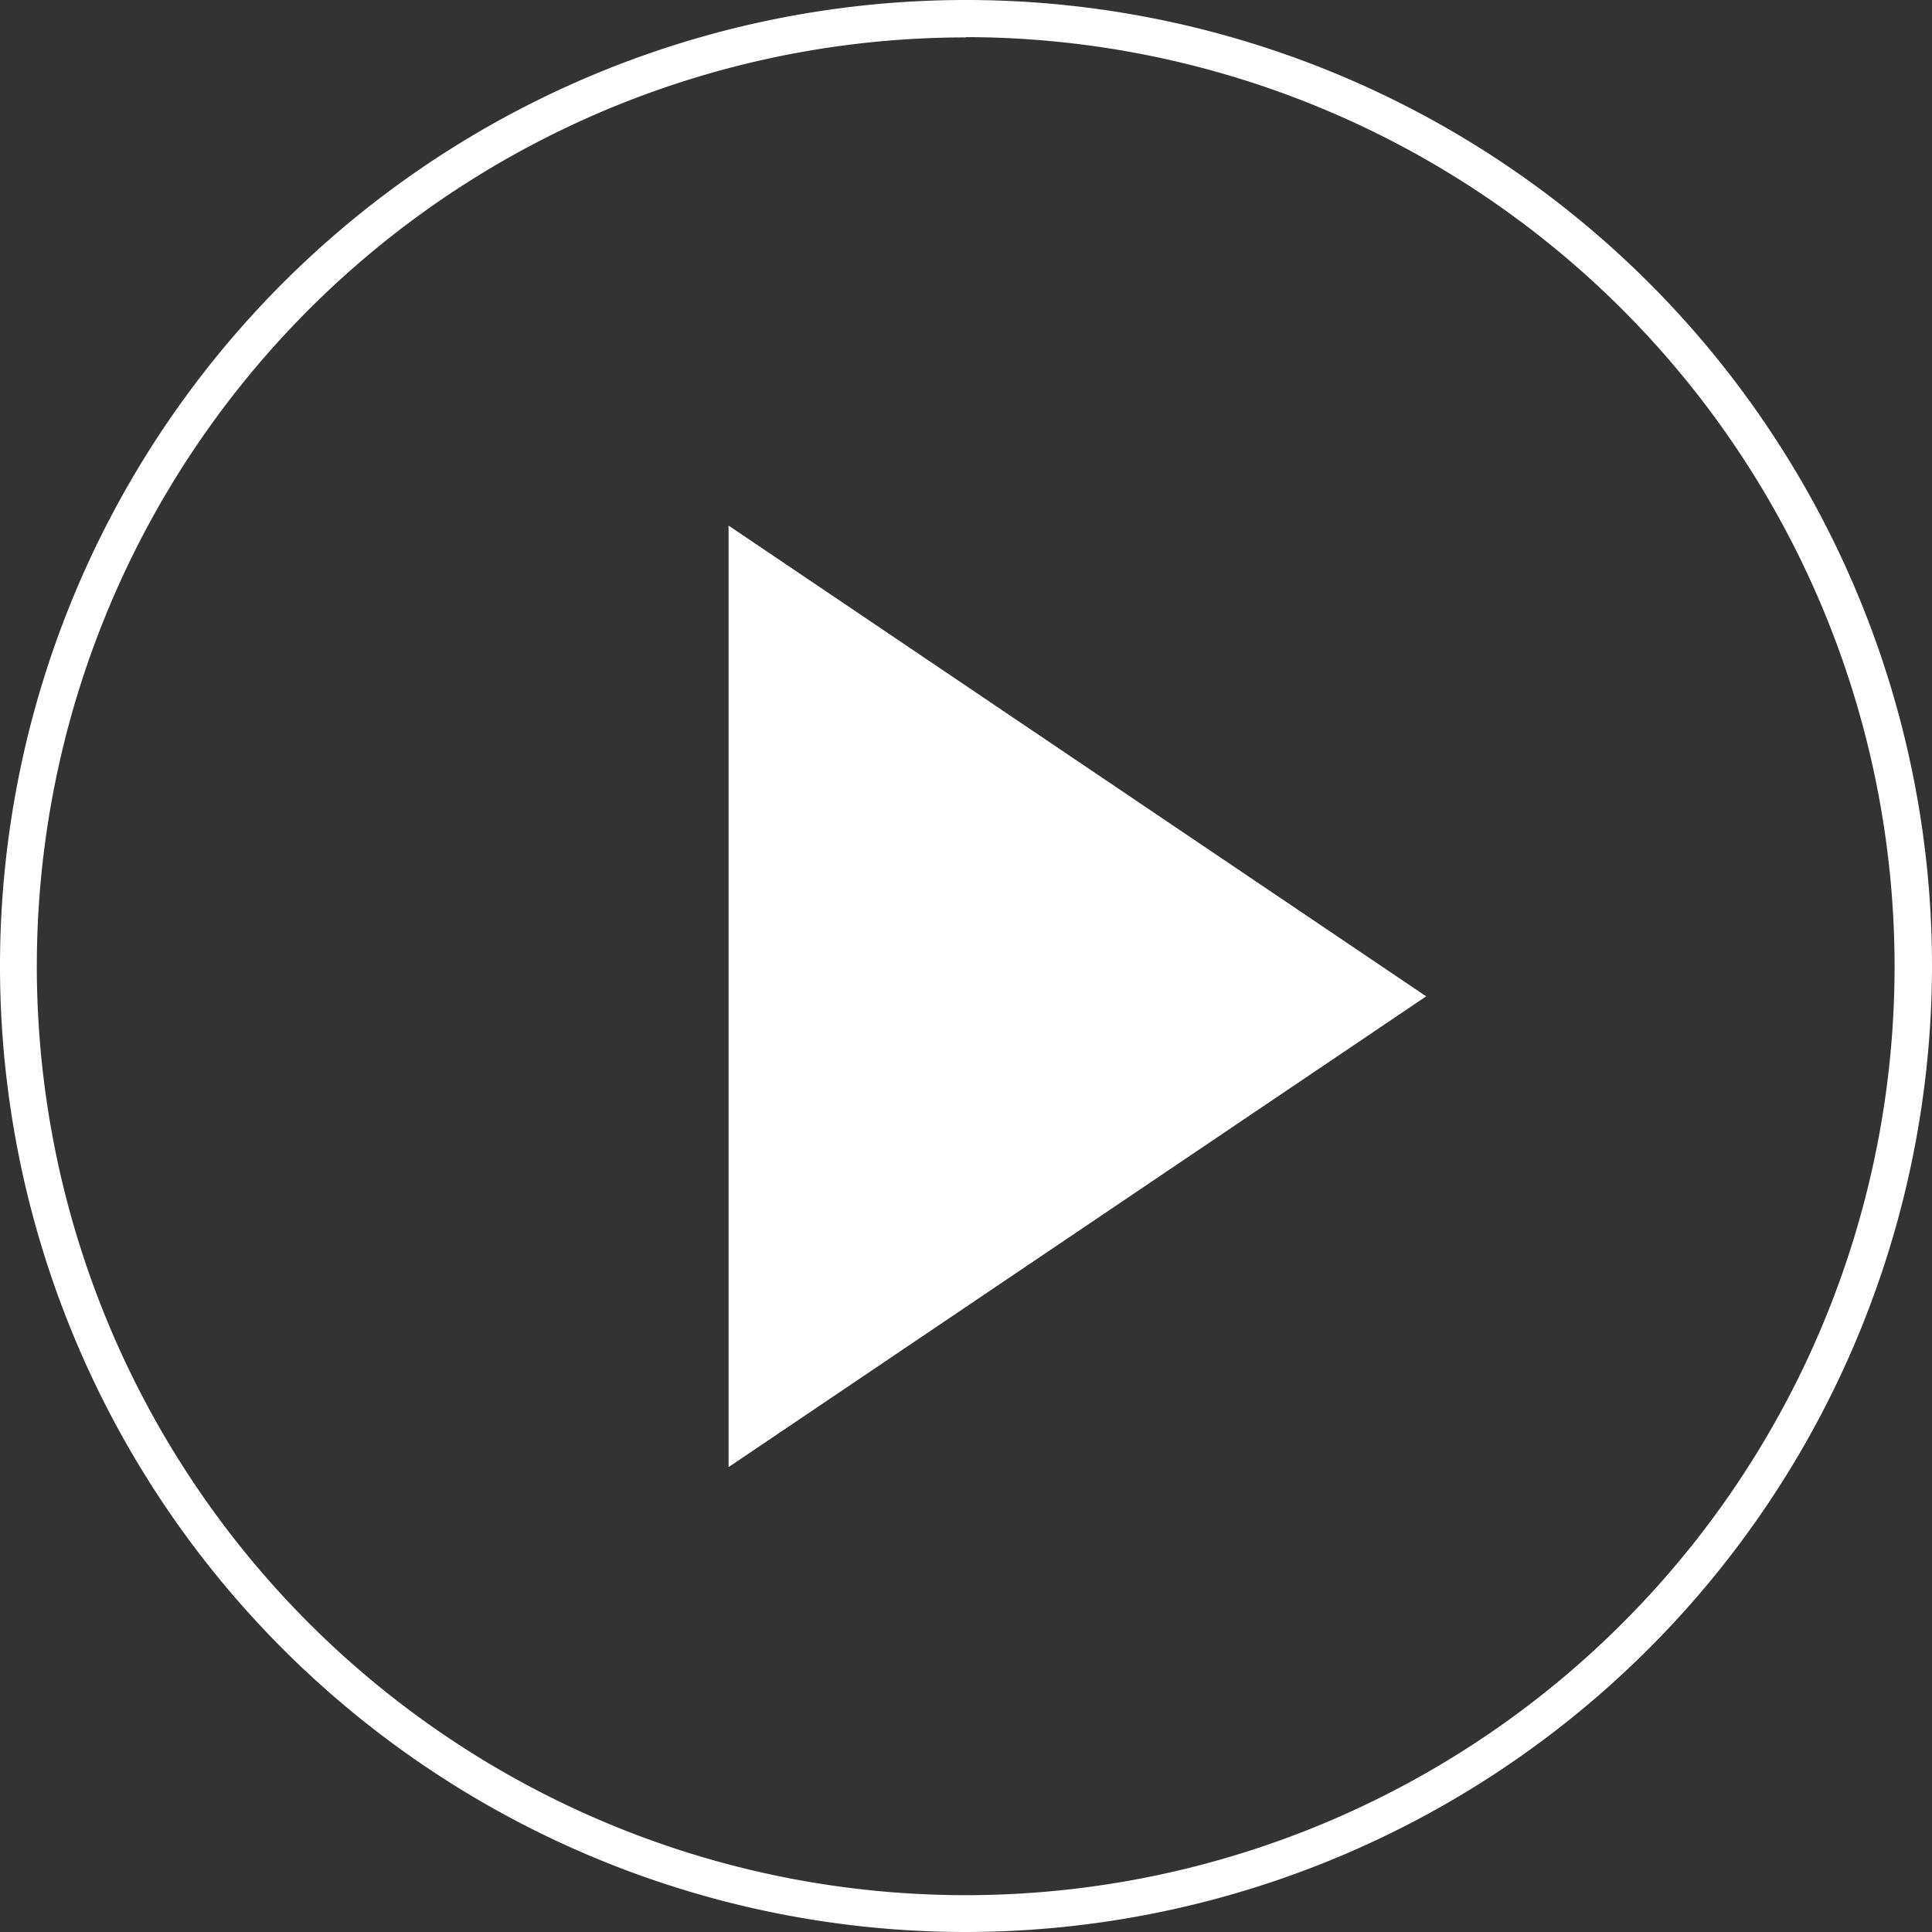
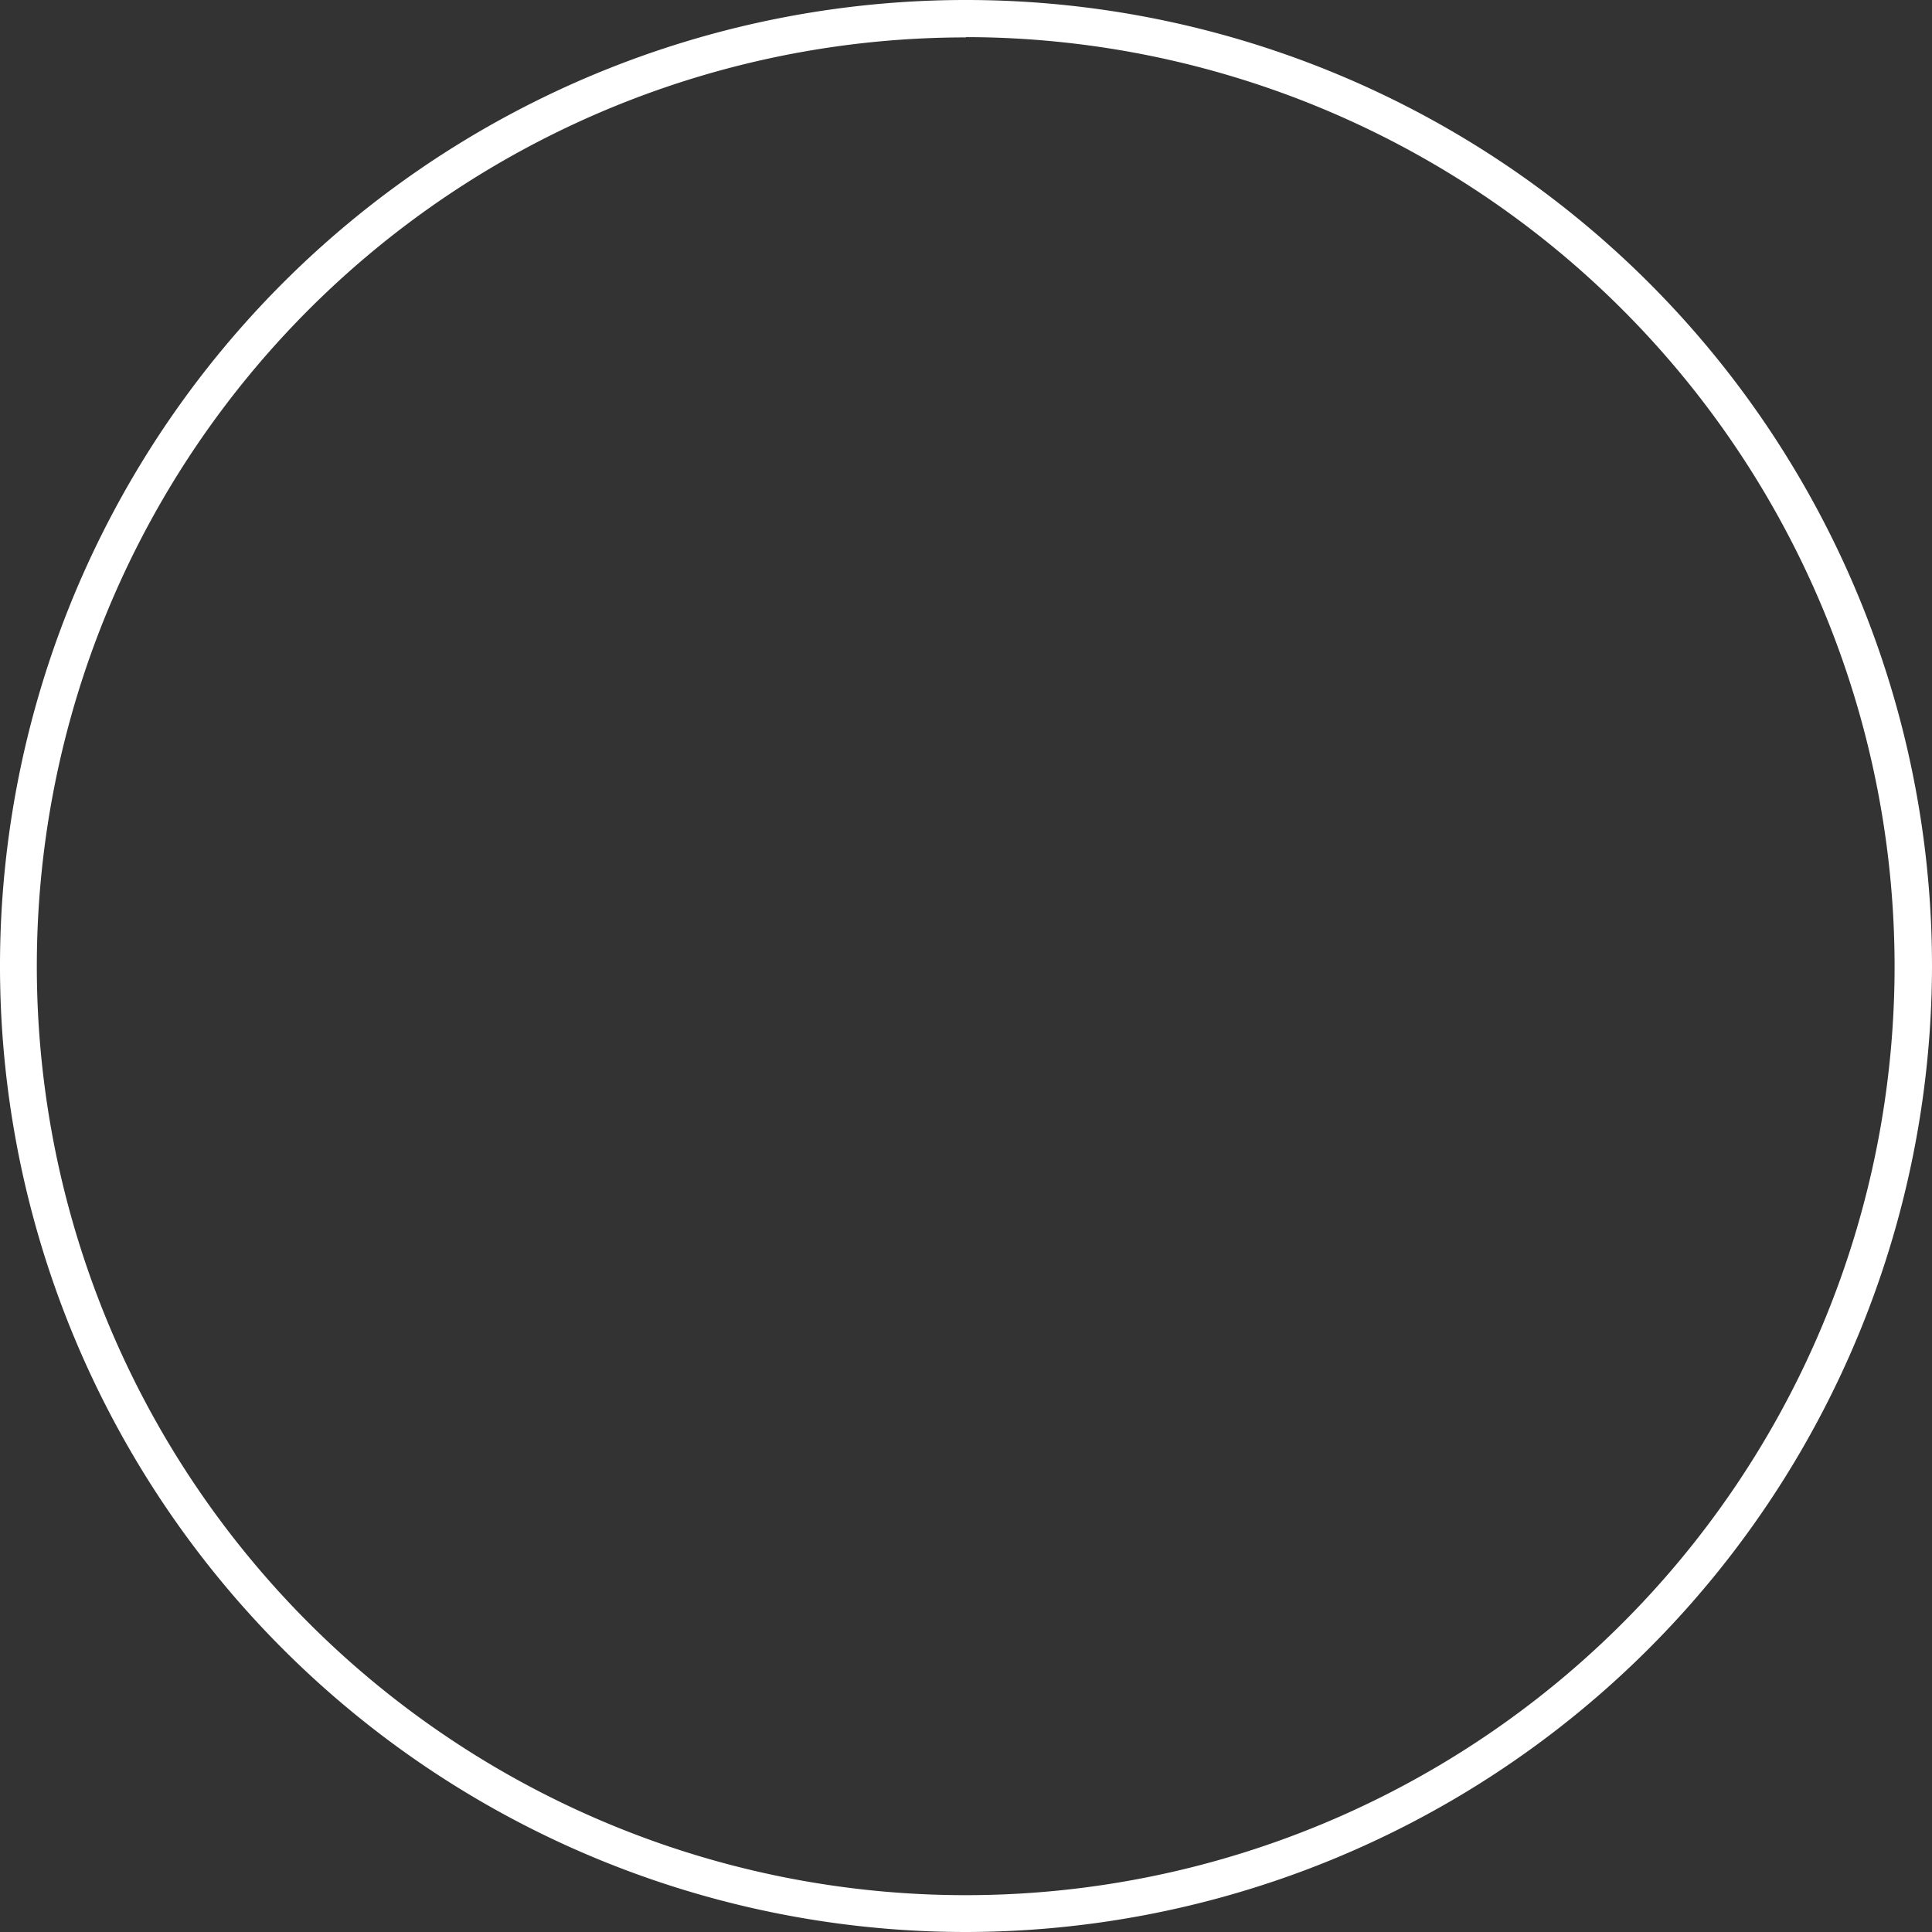
<svg xmlns="http://www.w3.org/2000/svg" id="Calque_1" data-name="Calque 1" viewBox="0 0 65.58 65.58">
  <rect x="0" y="0" width="65.58" height="65.58" fill="#333333" stroke="none" />
  <defs>
    <style>.cls-1{fill:#fff;}</style>
  </defs>
  <title>Description-icone</title>
-   <polygon class="cls-1" points="24.73 49.8 48.41 33.82 24.73 17.84 24.73 49.8" />
  <path class="cls-1" d="M32.79,65.58A32.79,32.79,0,1,1,65.58,32.79,32.83,32.83,0,0,1,32.79,65.58Zm0-64.31A31.53,31.53,0,1,0,64.31,32.79,31.56,31.56,0,0,0,32.79,1.26Z" />
</svg>